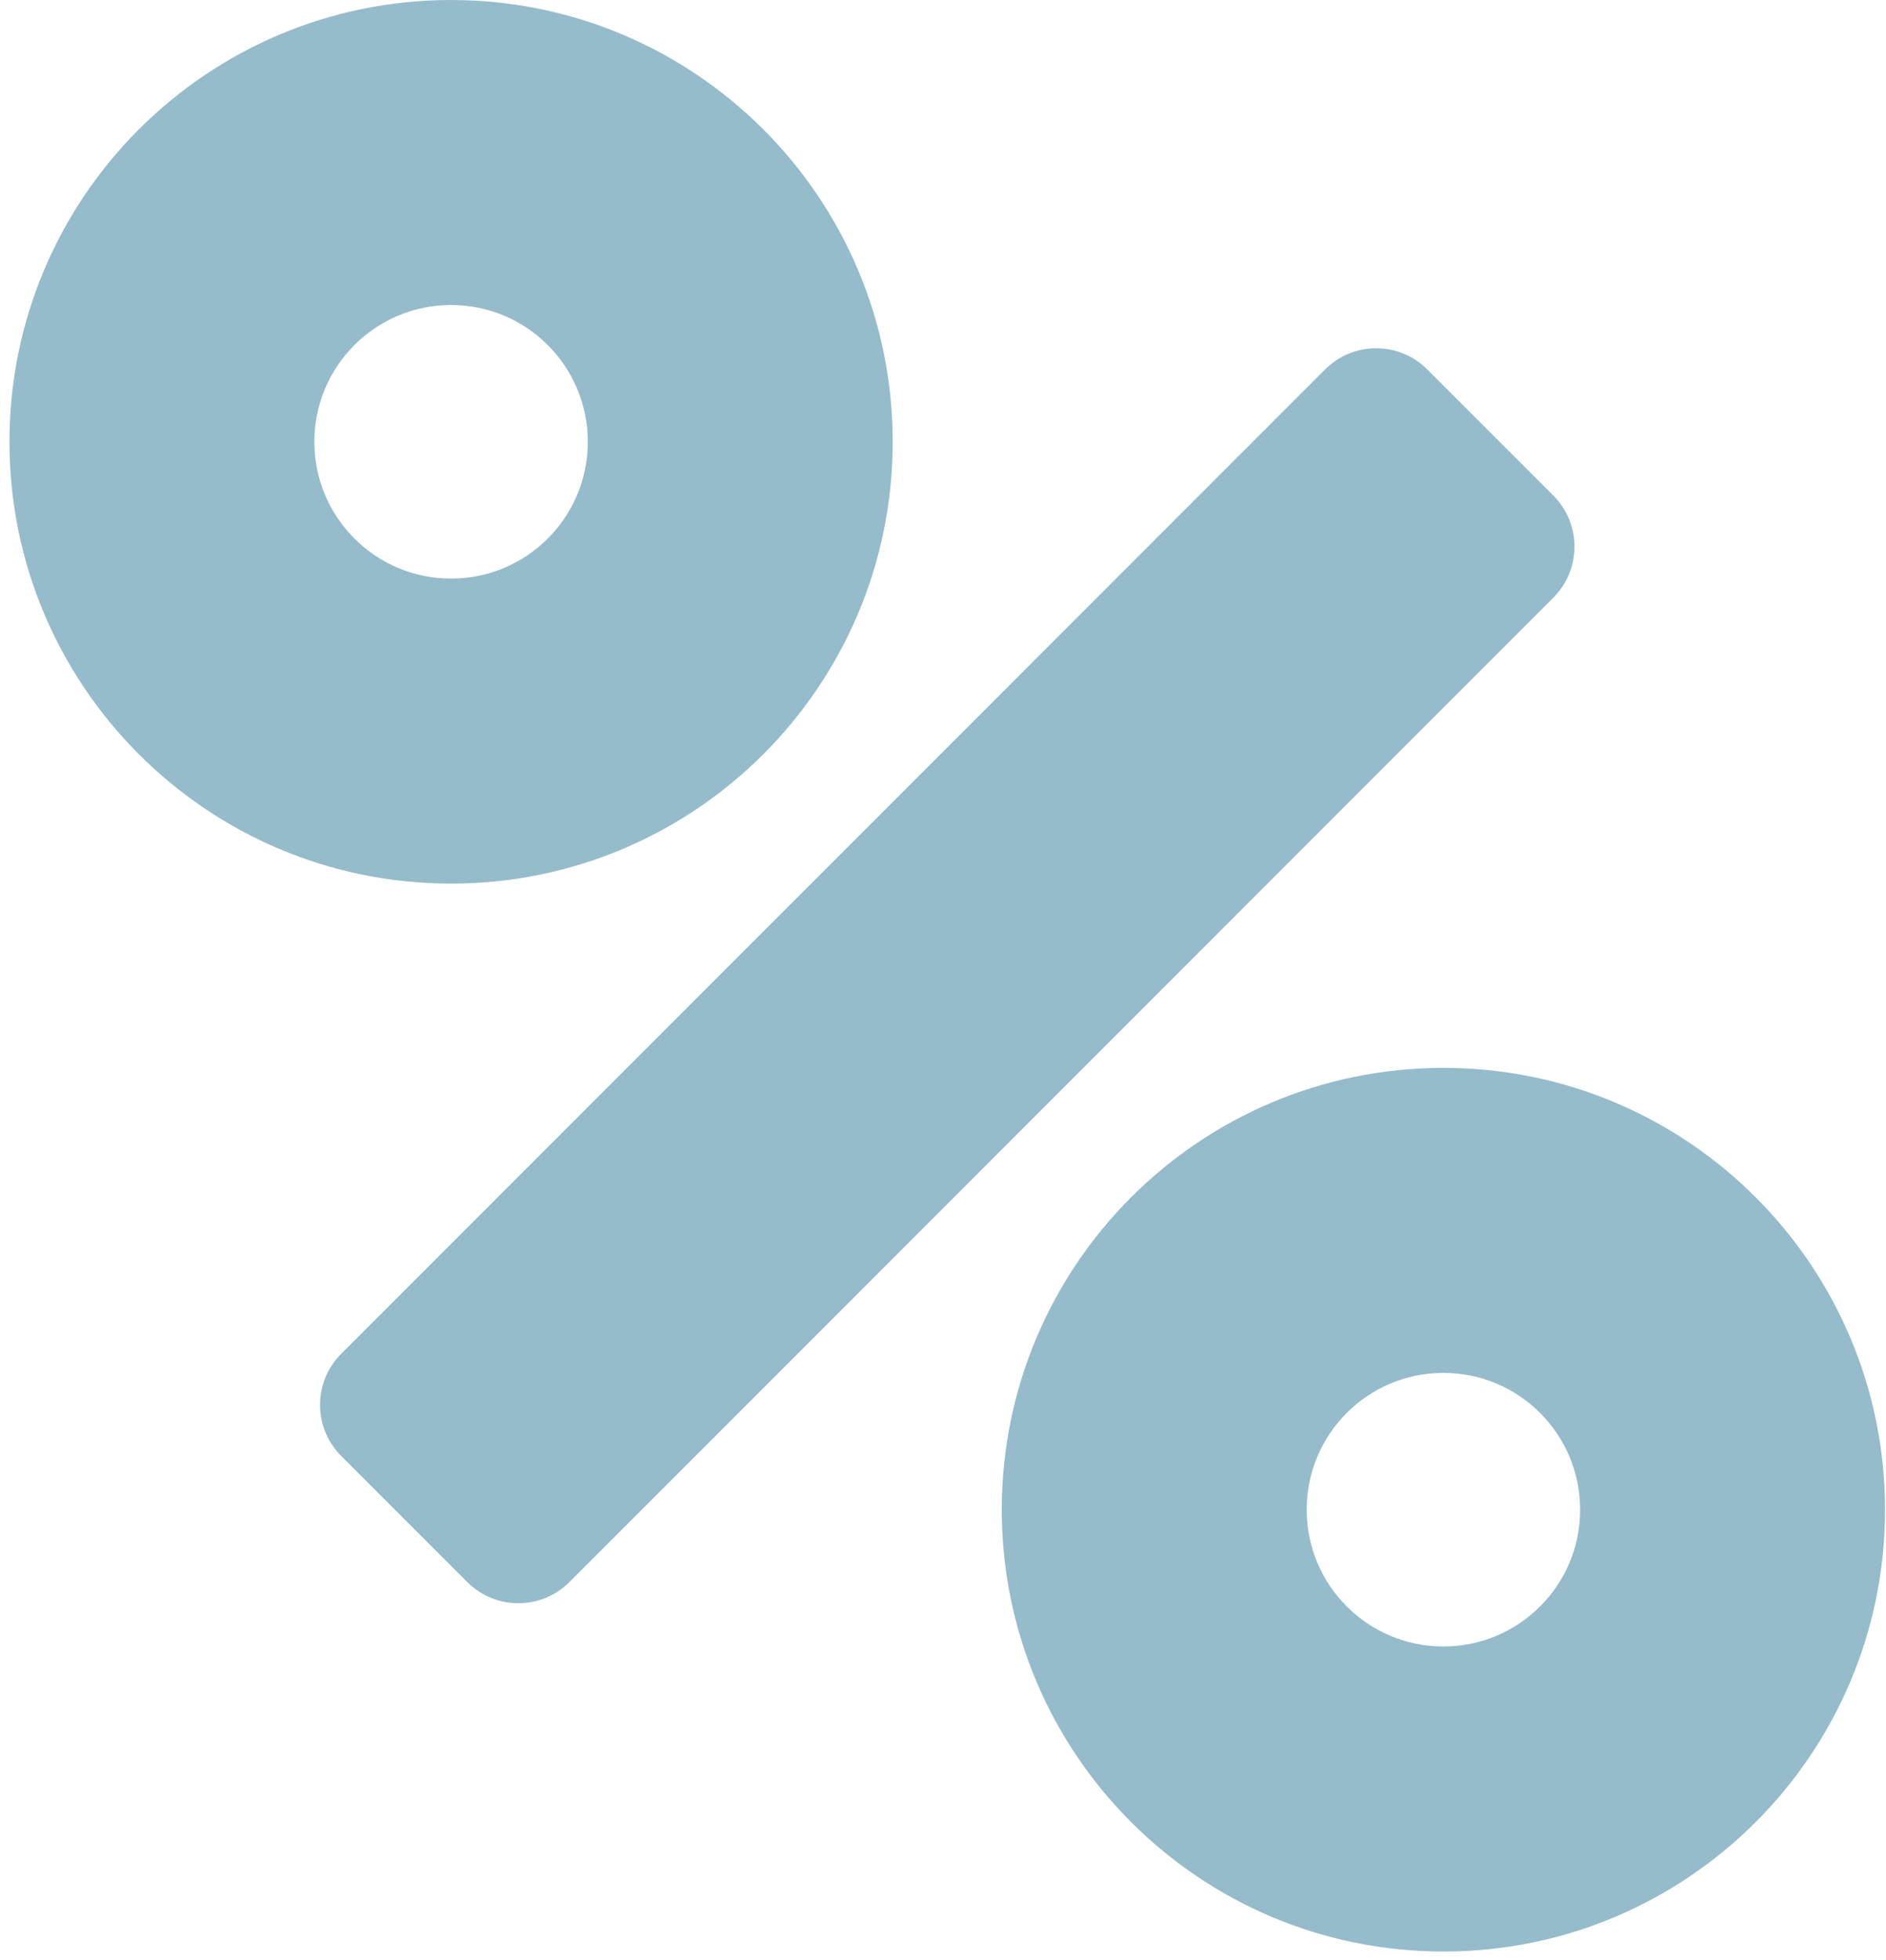
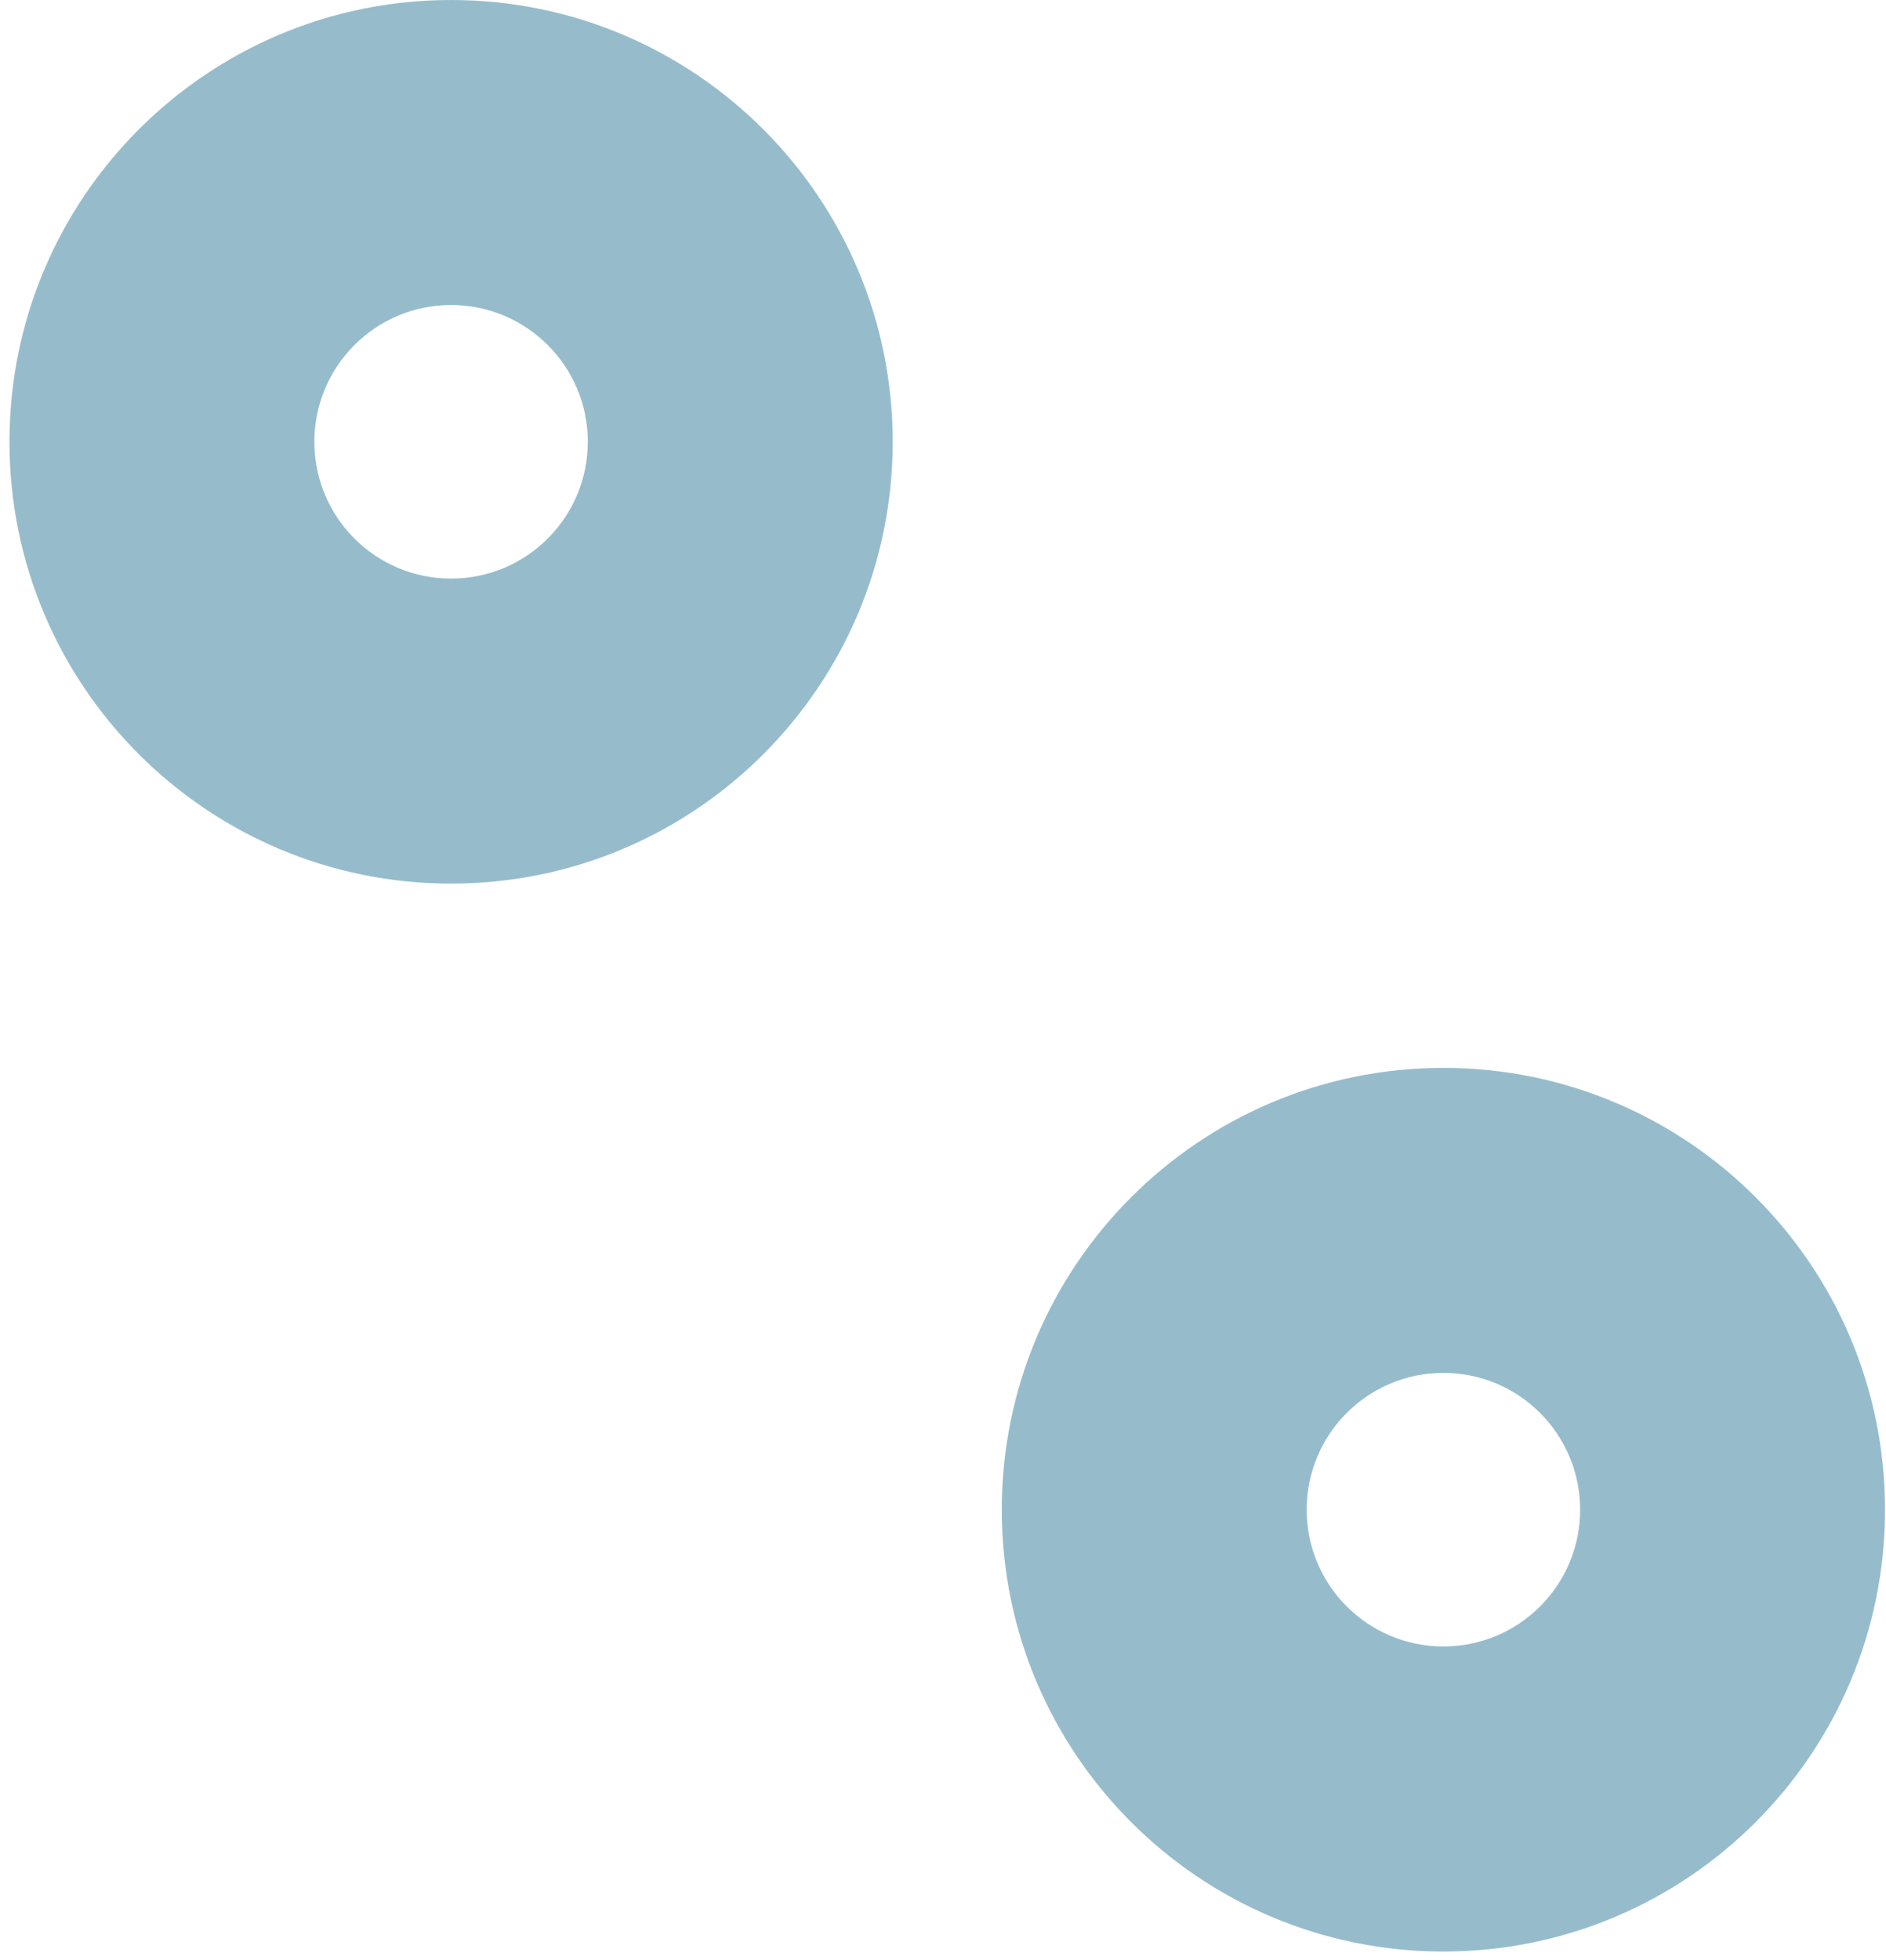
<svg xmlns="http://www.w3.org/2000/svg" width="181" height="188" viewBox="0 0 181 188" fill="none">
  <path d="M85.673 42.382C85.673 18.976 66.697 0 43.289 0C19.886 0 0.908 18.976 0.908 42.382C0.908 65.791 19.886 84.765 43.289 84.765C66.697 84.765 85.673 65.791 85.673 42.382ZM30.169 42.38C30.169 35.136 36.044 29.259 43.289 29.259C50.541 29.259 56.412 35.136 56.412 42.38C56.412 49.629 50.541 55.504 43.289 55.504C36.044 55.504 30.169 49.629 30.169 42.38Z" fill="#96BCCC" />
-   <path d="M149.076 47.541L136.967 35.434C134.266 32.729 129.88 32.733 127.173 35.436L32.742 129.872C30.039 132.577 30.039 136.962 32.742 139.667L44.847 151.774C47.549 154.475 51.937 154.475 54.644 151.77L149.076 57.334C151.779 54.631 151.779 50.243 149.076 47.541Z" fill="#96BCCC" />
  <path d="M138.525 102.442C115.116 102.442 96.141 121.416 96.141 144.828C96.141 168.233 115.116 187.211 138.525 187.211C161.932 187.211 180.907 168.23 180.907 144.828C180.905 121.414 161.93 102.442 138.525 102.442ZM138.525 157.946C131.272 157.946 125.403 152.07 125.403 144.827C125.403 137.576 131.278 131.699 138.525 131.703C145.77 131.699 151.646 137.576 151.646 144.827C151.65 152.07 145.77 157.946 138.525 157.946Z" fill="#96BCCC" />
</svg>